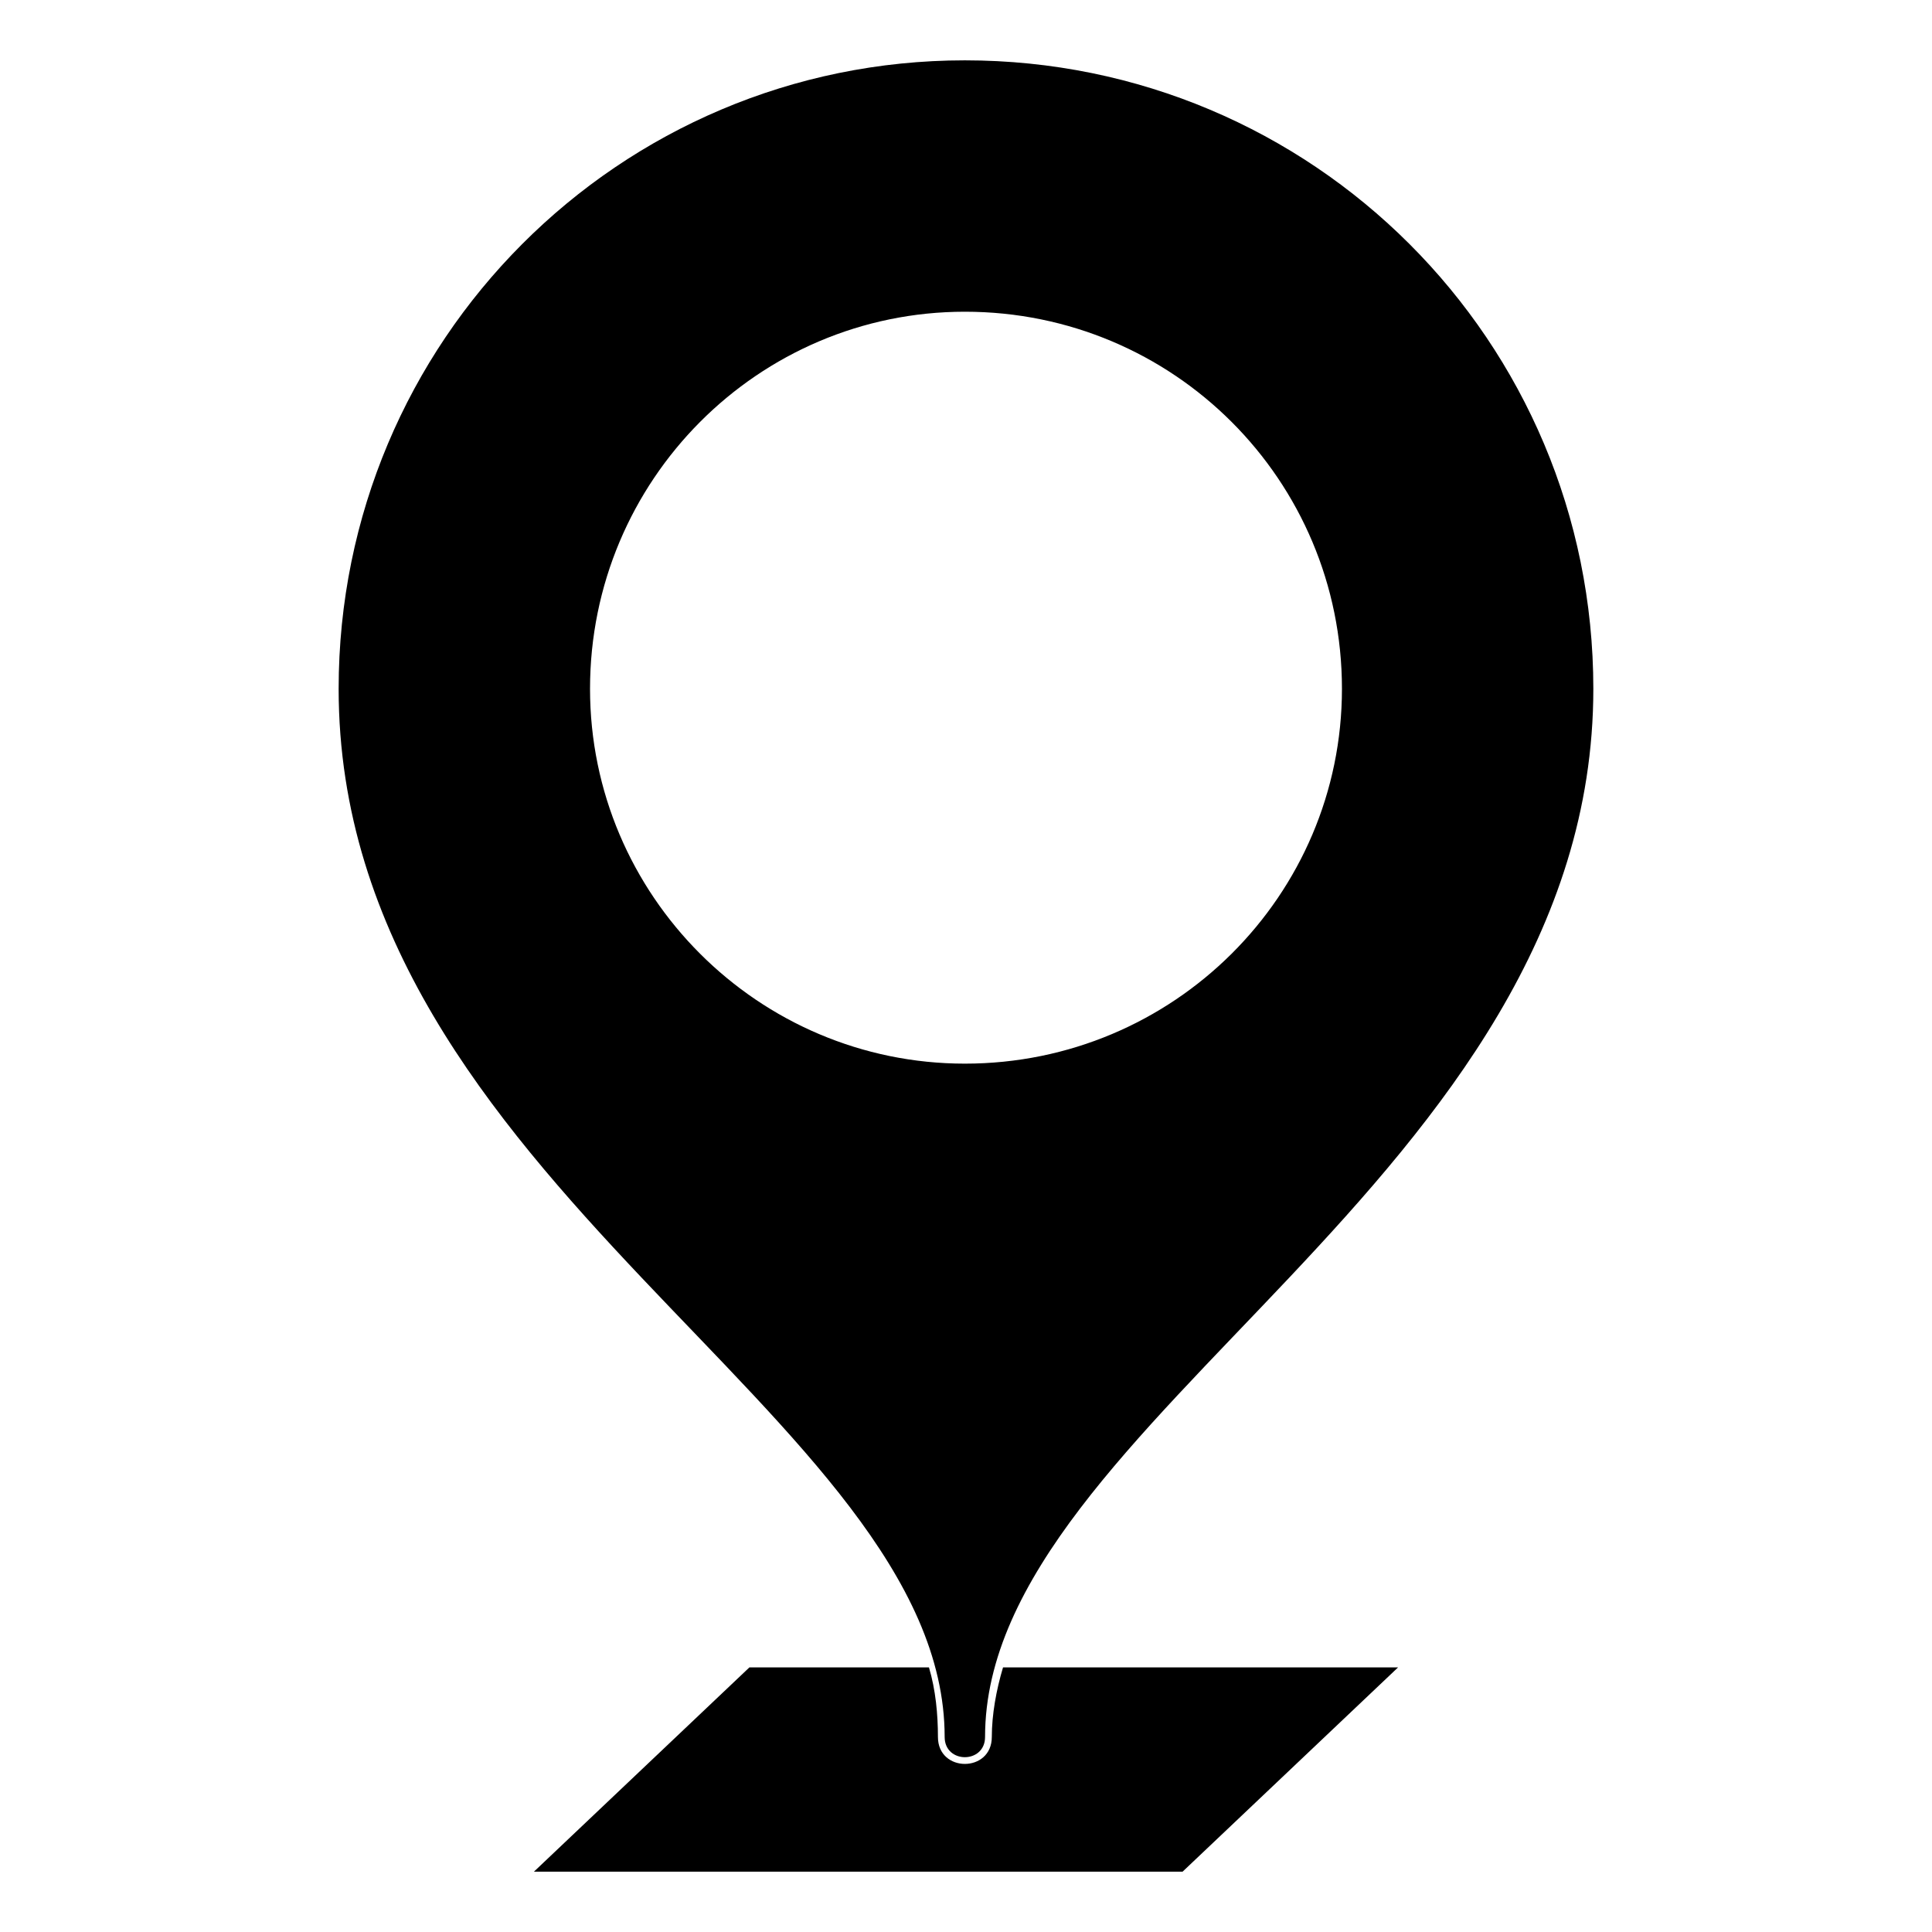
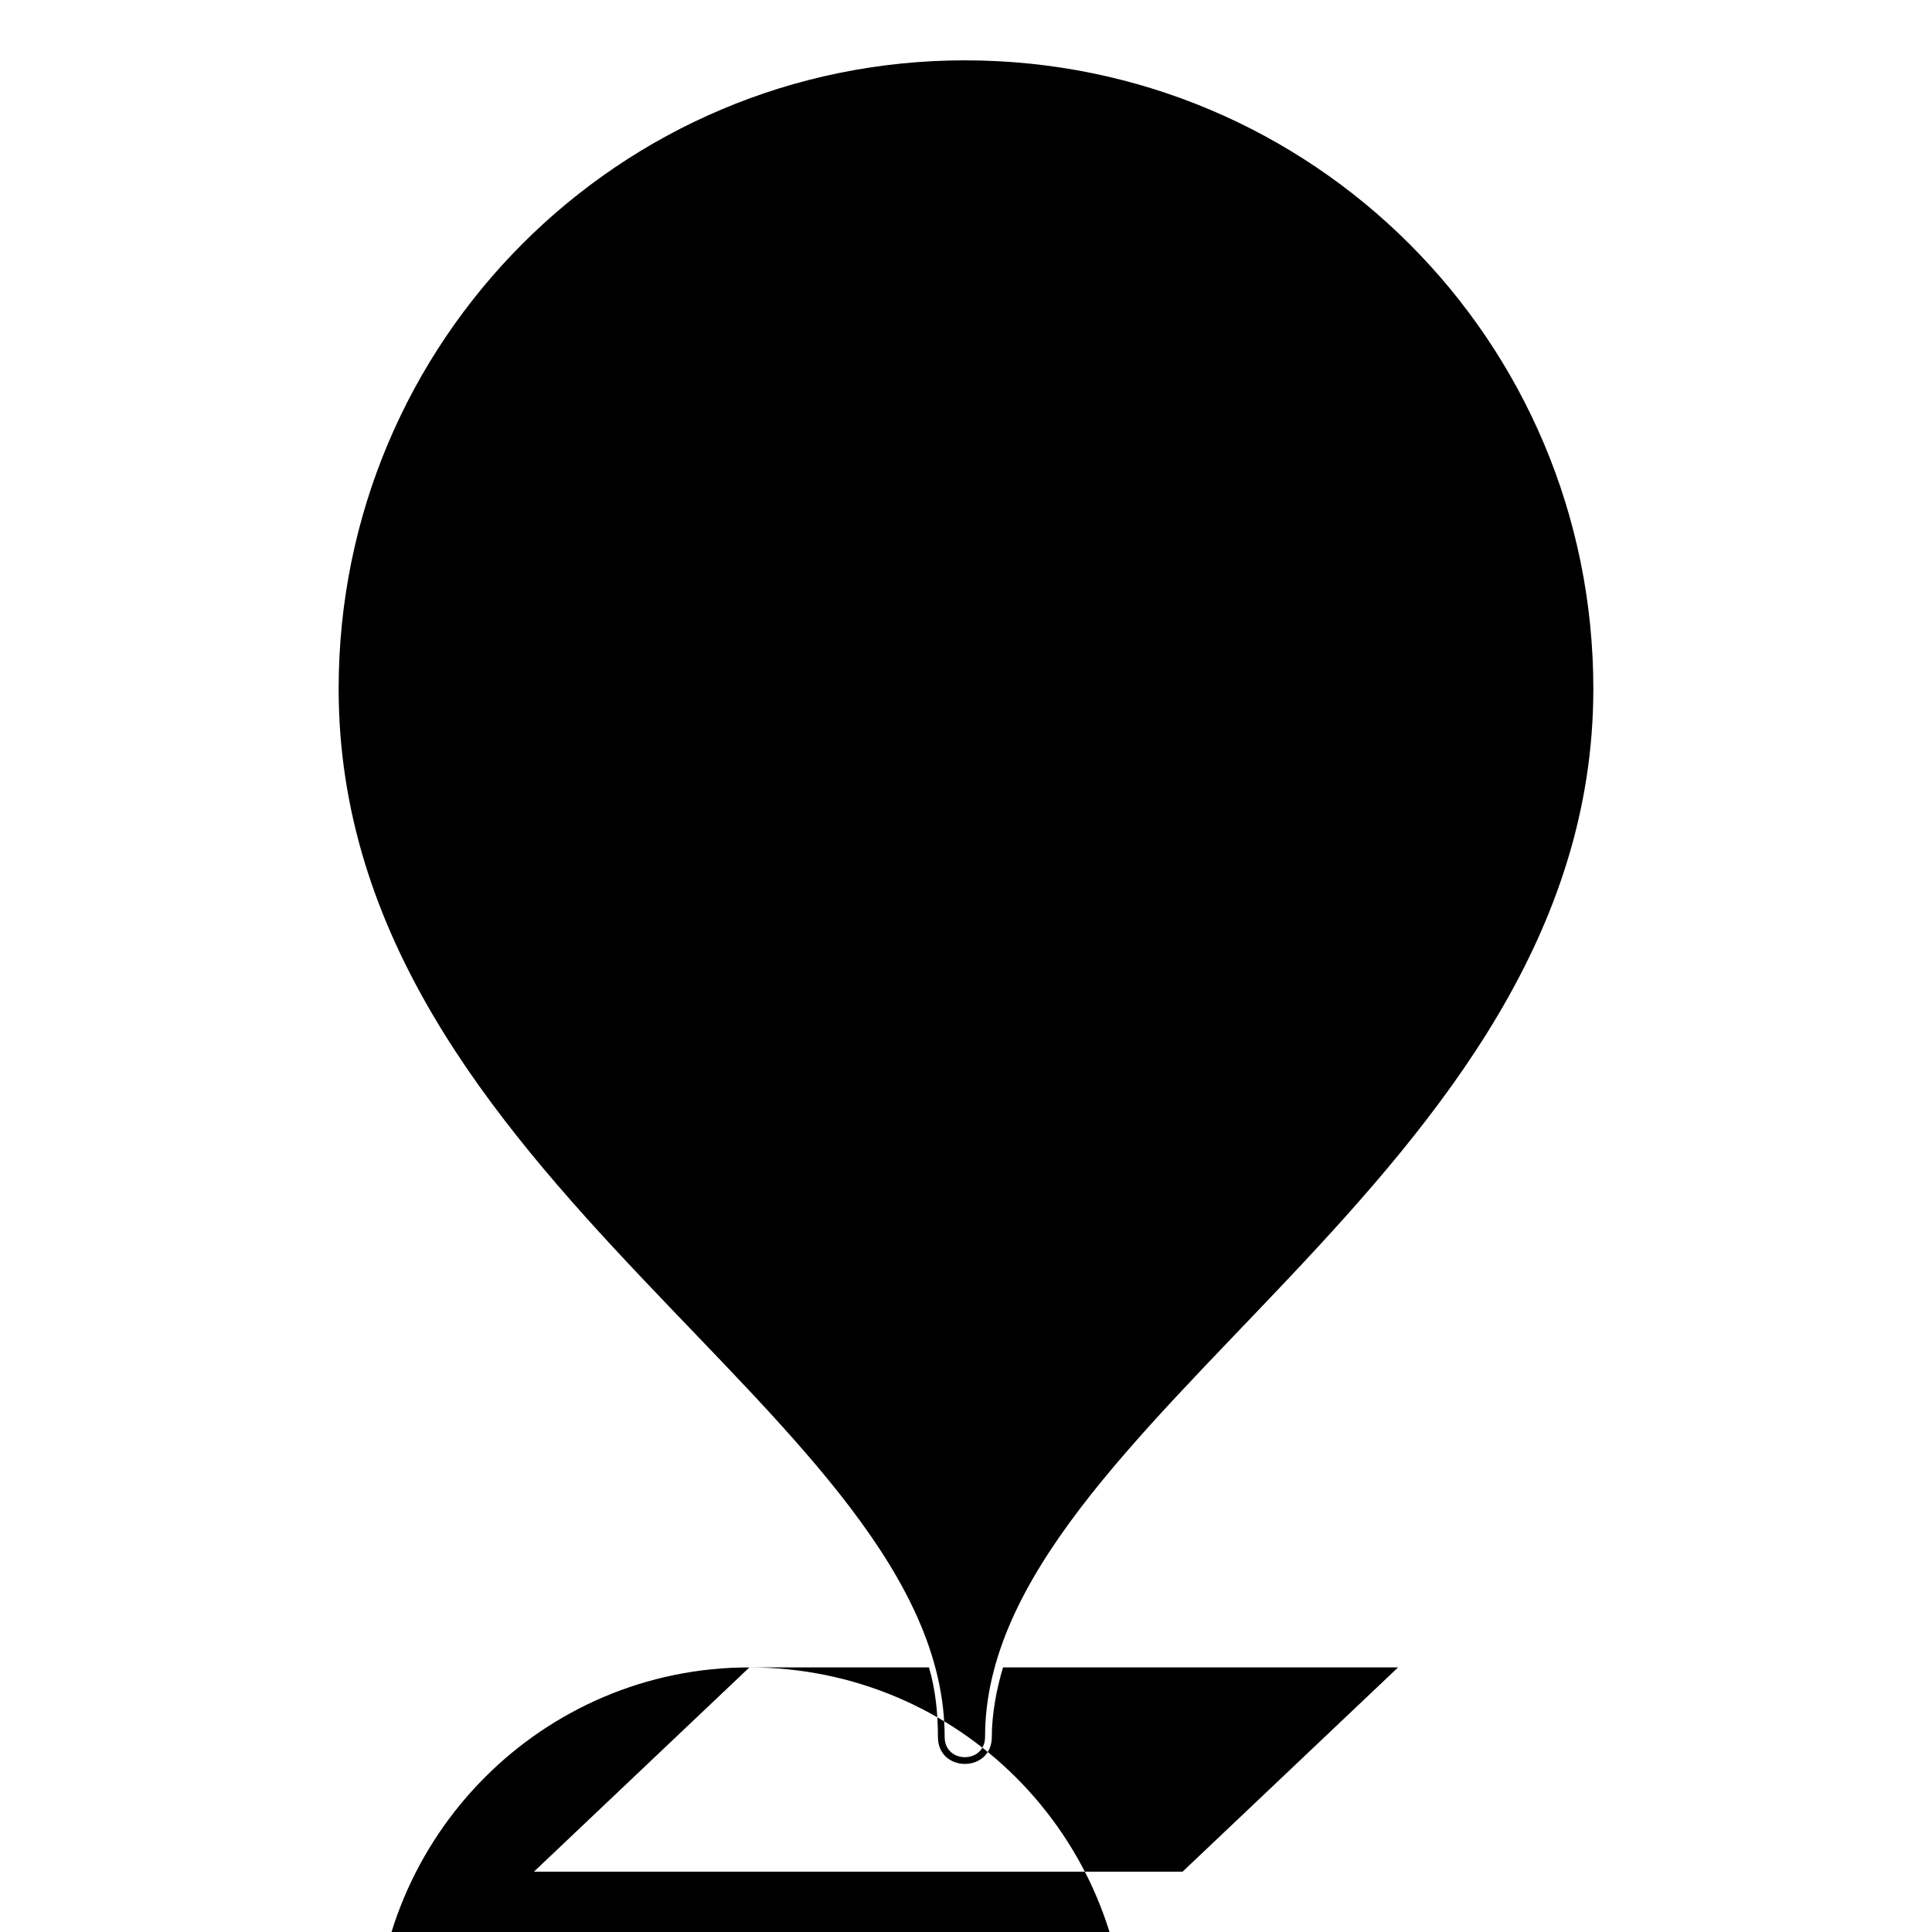
<svg xmlns="http://www.w3.org/2000/svg" fill="#000000" width="800px" height="800px" version="1.1" viewBox="144 144 512 512">
-   <path d="m399.7 159.99c92.195 0 166.55 74.352 166.55 166.55 0 129.67-161.2 193.91-161.2 277.78 0 7.137-10.707 7.137-10.707 0 0-85.059-160.6-146.92-160.6-277.78 0-92.195 74.352-166.55 165.95-166.55zm-57.102 425.89h47.586c1.785 5.949 2.379 12.492 2.379 18.438 0 9.516 14.277 9.516 14.277 0 0-5.949 1.191-12.492 2.973-18.438h104.69l-57.102 54.129h-171.9zm57.102-359.27c55.316 0 99.93 44.609 99.93 99.93 0 54.723-44.609 99.336-99.93 99.336-54.723 0-99.336-44.609-99.336-99.336 0-55.316 44.609-99.93 99.336-99.93z" fill-rule="evenodd" />
+   <path d="m399.7 159.99c92.195 0 166.55 74.352 166.55 166.55 0 129.67-161.2 193.91-161.2 277.78 0 7.137-10.707 7.137-10.707 0 0-85.059-160.6-146.92-160.6-277.78 0-92.195 74.352-166.55 165.95-166.55zm-57.102 425.89h47.586c1.785 5.949 2.379 12.492 2.379 18.438 0 9.516 14.277 9.516 14.277 0 0-5.949 1.191-12.492 2.973-18.438h104.69l-57.102 54.129h-171.9zc55.316 0 99.93 44.609 99.93 99.93 0 54.723-44.609 99.336-99.93 99.336-54.723 0-99.336-44.609-99.336-99.336 0-55.316 44.609-99.93 99.336-99.93z" fill-rule="evenodd" />
</svg>